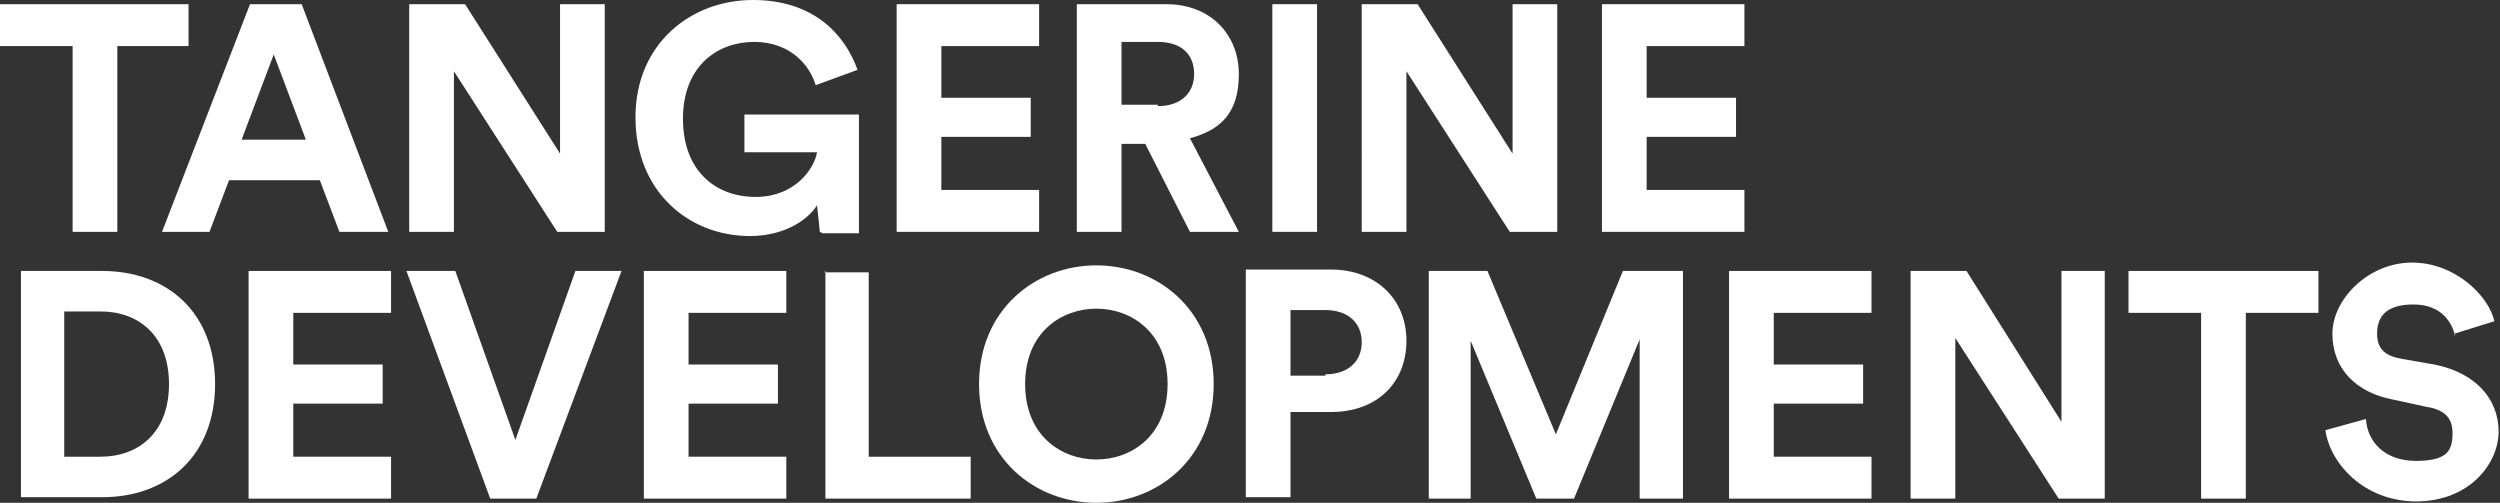
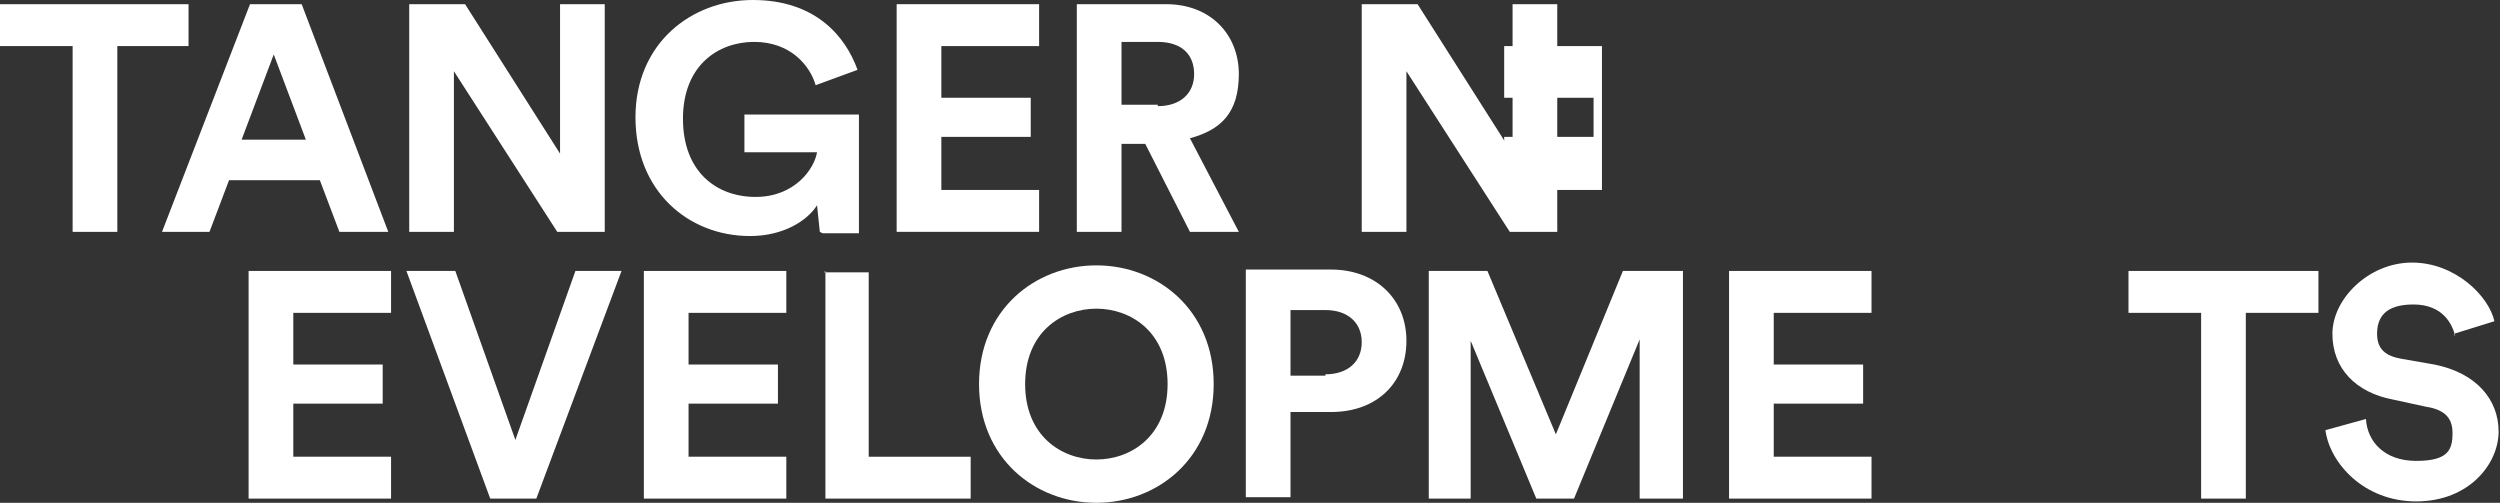
<svg xmlns="http://www.w3.org/2000/svg" id="Layer_1" data-name="Layer 1" version="1.1" viewBox="0 0 179 36">
  <rect x="0" y="0" width="179" height="36" fill="#333333" stroke="none" />
  <defs>
    <style>
      .cls-1 {
        fill: #fff;
        stroke-width: 0px;
      }
    </style>
  </defs>
  <path class="cls-1" d="M8.4,3.3v13.3h-3.2V3.3H0V.3h13.5v3h-5.2Z" />
  <path class="cls-1" d="M17.4,10h4.5l-2.3-6.1-2.3,6.1h0ZM23,12.9h-6.6l-1.4,3.7h-3.4L17.9.3h3.7l6.2,16.3h-3.5l-1.4-3.7Z" />
  <path class="cls-1" d="M39.9,16.6l-7.4-11.5v11.5h-3.2V.3h4l6.8,10.7V.3h3.2v16.3h-3.3Z" />
  <path class="cls-1" d="M58.7,16.6l-.2-1.9c-.7,1.1-2.4,2.2-4.8,2.2-4.4,0-8.2-3.2-8.2-8.5S49.5,0,53.9,0s6.6,2.5,7.5,5l-3,1.1c-.4-1.4-1.8-3.1-4.4-3.1s-5.1,1.7-5.1,5.5,2.4,5.6,5.2,5.6,4.2-2,4.4-3.2h-5.2v-2.7h8.2v8.5h-2.6,0Z" />
  <path class="cls-1" d="M64.2,16.6V.3h10.2v3h-7v3.7h6.4v2.8h-6.4v3.8h7v3h-10.2Z" />
  <path class="cls-1" d="M82.9,7.6c1.6,0,2.6-.9,2.6-2.3s-.9-2.3-2.6-2.3h-2.6v4.5h2.6ZM82,10.3h-1.7v6.3h-3.2V.3h6.4c3.2,0,5.2,2.2,5.2,5s-1.3,4-3.5,4.6l3.5,6.7h-3.5l-3.2-6.3h0Z" />
-   <path class="cls-1" d="M94.3.3h-3.2v16.3h3.2V.3Z" />
  <path class="cls-1" d="M108.1,16.6l-7.4-11.5v11.5h-3.2V.3h4l6.8,10.7V.3h3.2v16.3h-3.3Z" />
-   <path class="cls-1" d="M114.7,16.6V.3h10.2v3h-7v3.7h6.4v2.8h-6.4v3.8h7v3h-10.2Z" />
-   <path class="cls-1" d="M7.2,32.7c2.7,0,4.9-1.7,4.9-5.2s-2.2-5.2-4.9-5.2h-2.6v10.4h2.5ZM1.5,35.7v-16.3h5.8c4.7,0,8.1,3,8.1,8.1s-3.4,8.1-8.1,8.1H1.5Z" />
+   <path class="cls-1" d="M114.7,16.6V.3v3h-7v3.7h6.4v2.8h-6.4v3.8h7v3h-10.2Z" />
  <path class="cls-1" d="M17.8,19.4v16.3h10.2v-3h-7v-3.8h6.4v-2.8h-6.4v-3.7h7v-3h-10.2Z" />
  <path class="cls-1" d="M41.2,19.4l-4.3,12.1-4.3-12.1h-3.5l6,16.3h3.3l6.1-16.3h-3.4Z" />
  <path class="cls-1" d="M46.1,19.4v16.3h10.2v-3h-7v-3.8h6.4v-2.8h-6.4v-3.7h7v-3h-10.2Z" />
  <path class="cls-1" d="M59.1,19.4v16.3h10.4v-3h-7.3v-13.2h-3.2Z" />
  <path class="cls-1" d="M78.5,32.9c2.5,0,5.1-1.7,5.1-5.4s-2.6-5.4-5.1-5.4-5.1,1.7-5.1,5.4,2.6,5.4,5.1,5.4ZM78.5,19c4.4,0,8.4,3.2,8.4,8.5s-4,8.5-8.4,8.5-8.4-3.2-8.4-8.5,4-8.5,8.4-8.5Z" />
  <path class="cls-1" d="M94.9,26.8c1.6,0,2.6-.9,2.6-2.3s-1-2.3-2.6-2.3h-2.5v4.7h2.5ZM92.4,29.5v6.1h-3.2v-16.3h6.1c3.2,0,5.4,2.1,5.4,5.1s-2.1,5.1-5.4,5.1h-2.9Z" />
  <path class="cls-1" d="M116.2,19.4l-4.8,11.7-4.9-11.7h-4.2v16.3h3v-11.3l4.7,11.3h2.7l4.7-11.4v11.4h3.1v-16.3h-4.3Z" />
  <path class="cls-1" d="M123.8,19.4v16.3h10.2v-3h-7v-3.8h6.4v-2.8h-6.4v-3.7h7v-3h-10.2Z" />
-   <path class="cls-1" d="M147.6,19.4v10.8l-6.8-10.8h-4v16.3h3.2v-11.5l7.4,11.5h3.3v-16.3h-3.2Z" />
  <path class="cls-1" d="M152.4,19.4v3h5.2v13.3h3.2v-13.3h5.2v-3h-13.5Z" />
  <path class="cls-1" d="M175.8,24.1c-.2-.9-.9-2.3-3-2.3s-2.6,1-2.6,2.1.6,1.6,1.8,1.8l2.3.4c3,.6,4.6,2.5,4.6,4.8s-2.1,5-5.9,5-6.2-2.8-6.5-5.1l2.9-.8c.1,1.6,1.3,3,3.6,3s2.6-.8,2.6-2-.7-1.7-2-1.9l-2.3-.5c-2.6-.5-4.3-2.2-4.3-4.7s2.6-5.1,5.7-5.1,5.5,2.4,5.9,4.2l-2.9.9h0Z" />
</svg>